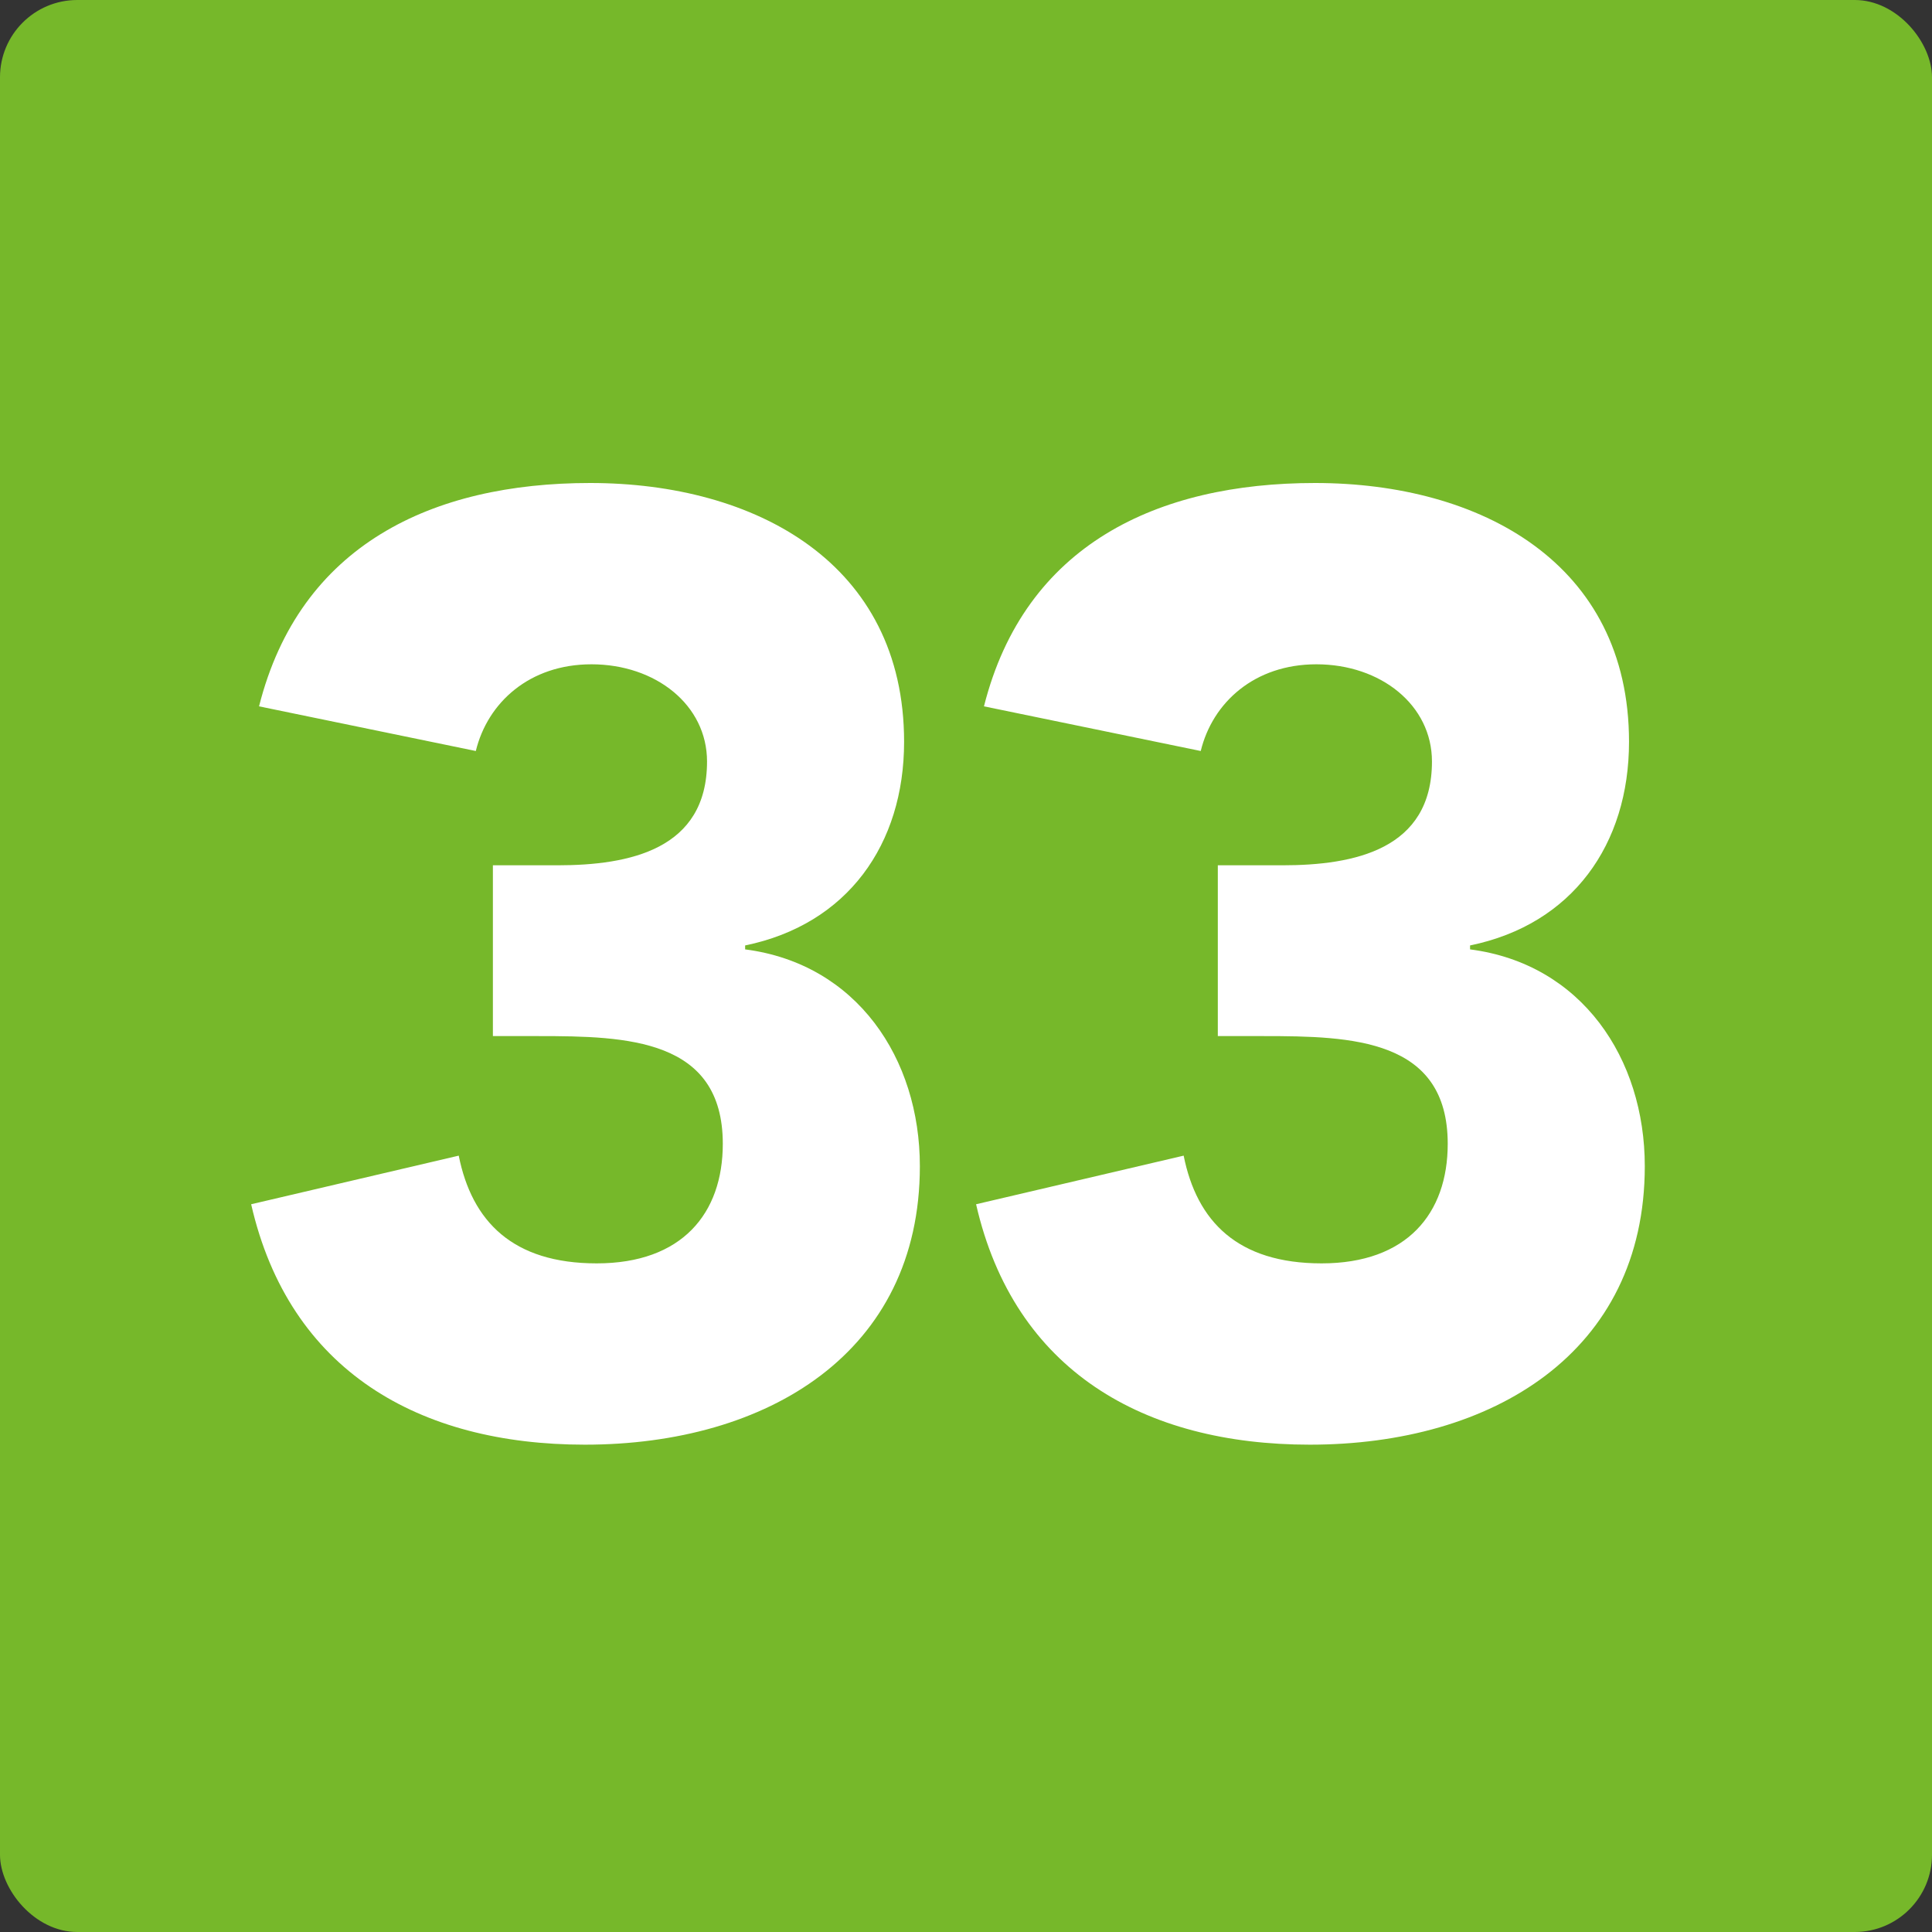
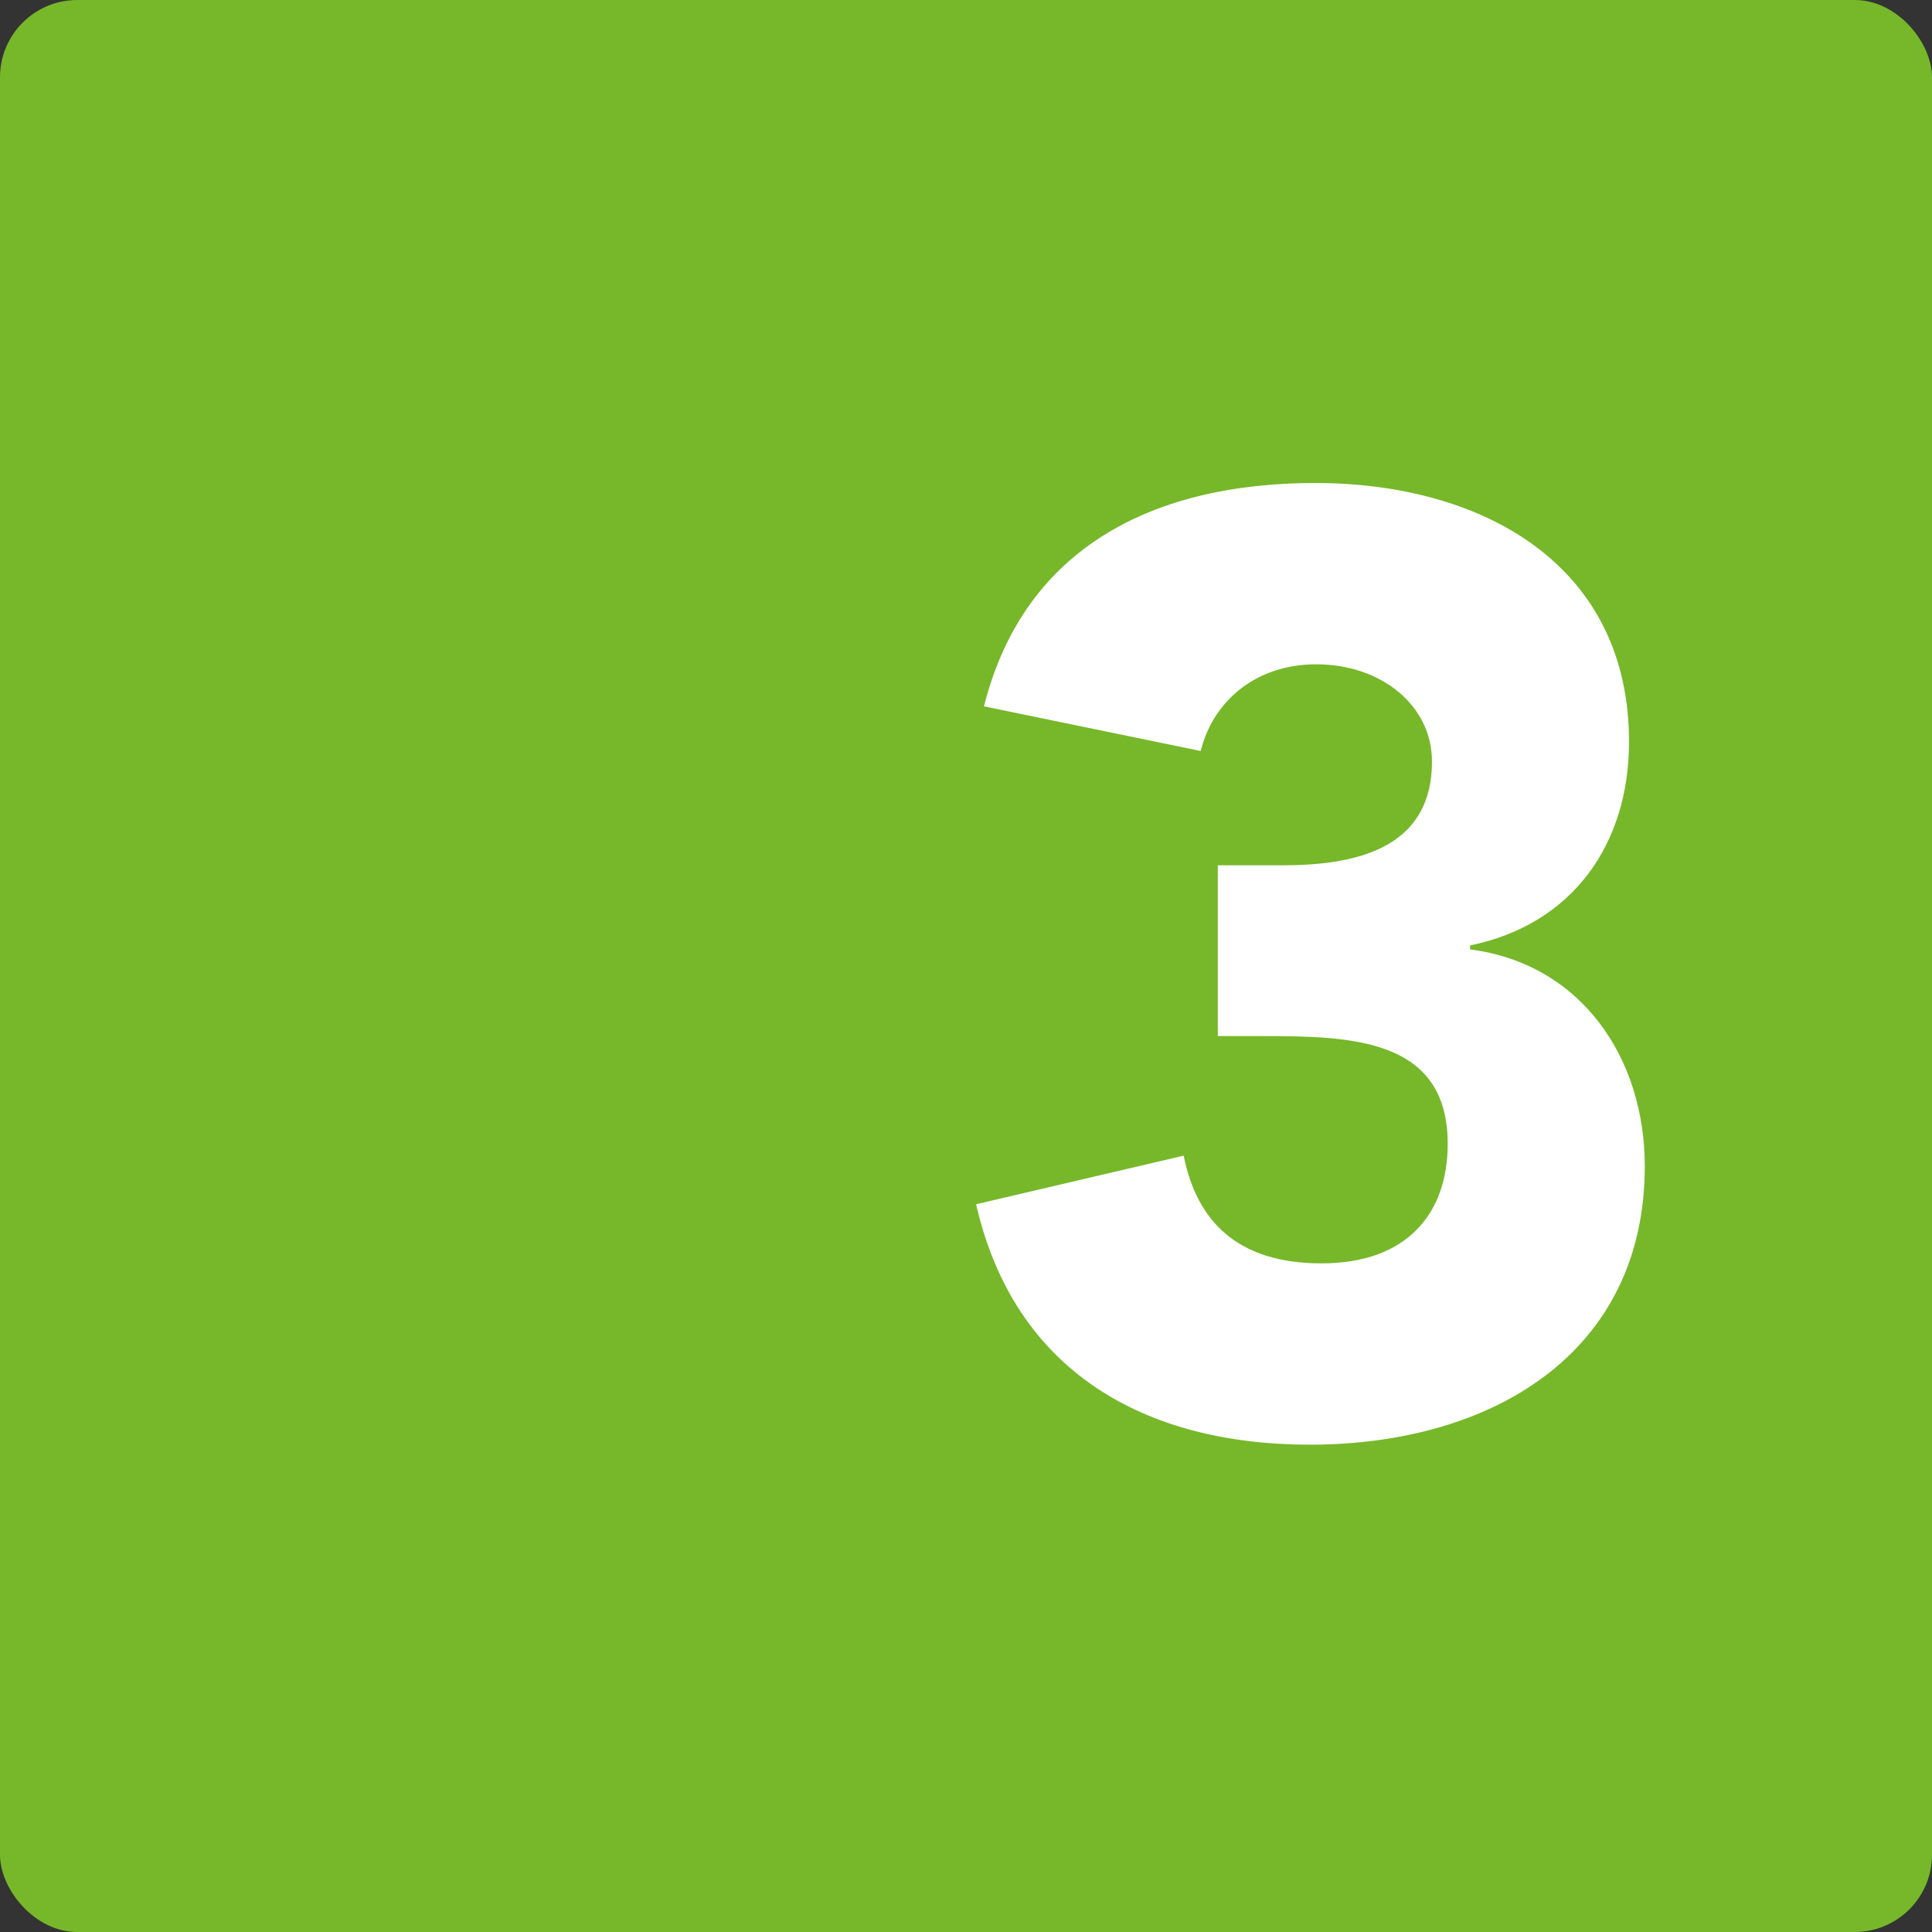
<svg xmlns="http://www.w3.org/2000/svg" width="50" height="50" viewBox="0 0 50 50" fill="none">
  <rect x="0" y="0" width="50" height="50" fill="#333333" stroke="none" />
  <rect width="50" height="50" rx="2" fill="#76B82A" />
  <path d="M31.517 26.814V22.394H33.183C35.053 22.394 37.059 21.986 37.059 19.708C37.059 18.246 35.733 17.192 34.067 17.192C32.469 17.192 31.381 18.178 31.075 19.436L25.465 18.28C26.519 14.098 29.953 12.5 34.033 12.5C38.317 12.5 42.159 14.574 42.159 19.198C42.159 21.85 40.697 23.924 38.045 24.468V24.57C40.935 24.944 42.567 27.392 42.567 30.18C42.567 35.008 38.623 37.388 33.897 37.388C29.613 37.388 26.247 35.484 25.261 31.166L30.633 29.908C30.973 31.608 32.027 32.696 34.203 32.696C36.413 32.696 37.467 31.404 37.467 29.602C37.467 26.882 34.985 26.814 32.707 26.814H31.517Z" fill="white" />
-   <path d="M12.756 26.814V22.394H14.422C16.292 22.394 18.298 21.986 18.298 19.708C18.298 18.246 16.972 17.192 15.306 17.192C13.708 17.192 12.62 18.178 12.314 19.436L6.704 18.28C7.758 14.098 11.192 12.5 15.272 12.5C19.556 12.5 23.398 14.574 23.398 19.198C23.398 21.85 21.936 23.924 19.284 24.468V24.57C22.174 24.944 23.806 27.392 23.806 30.18C23.806 35.008 19.862 37.388 15.136 37.388C10.852 37.388 7.486 35.484 6.5 31.166L11.872 29.908C12.212 31.608 13.266 32.696 15.442 32.696C17.652 32.696 18.706 31.404 18.706 29.602C18.706 26.882 16.224 26.814 13.946 26.814H12.756Z" fill="white" />
</svg>